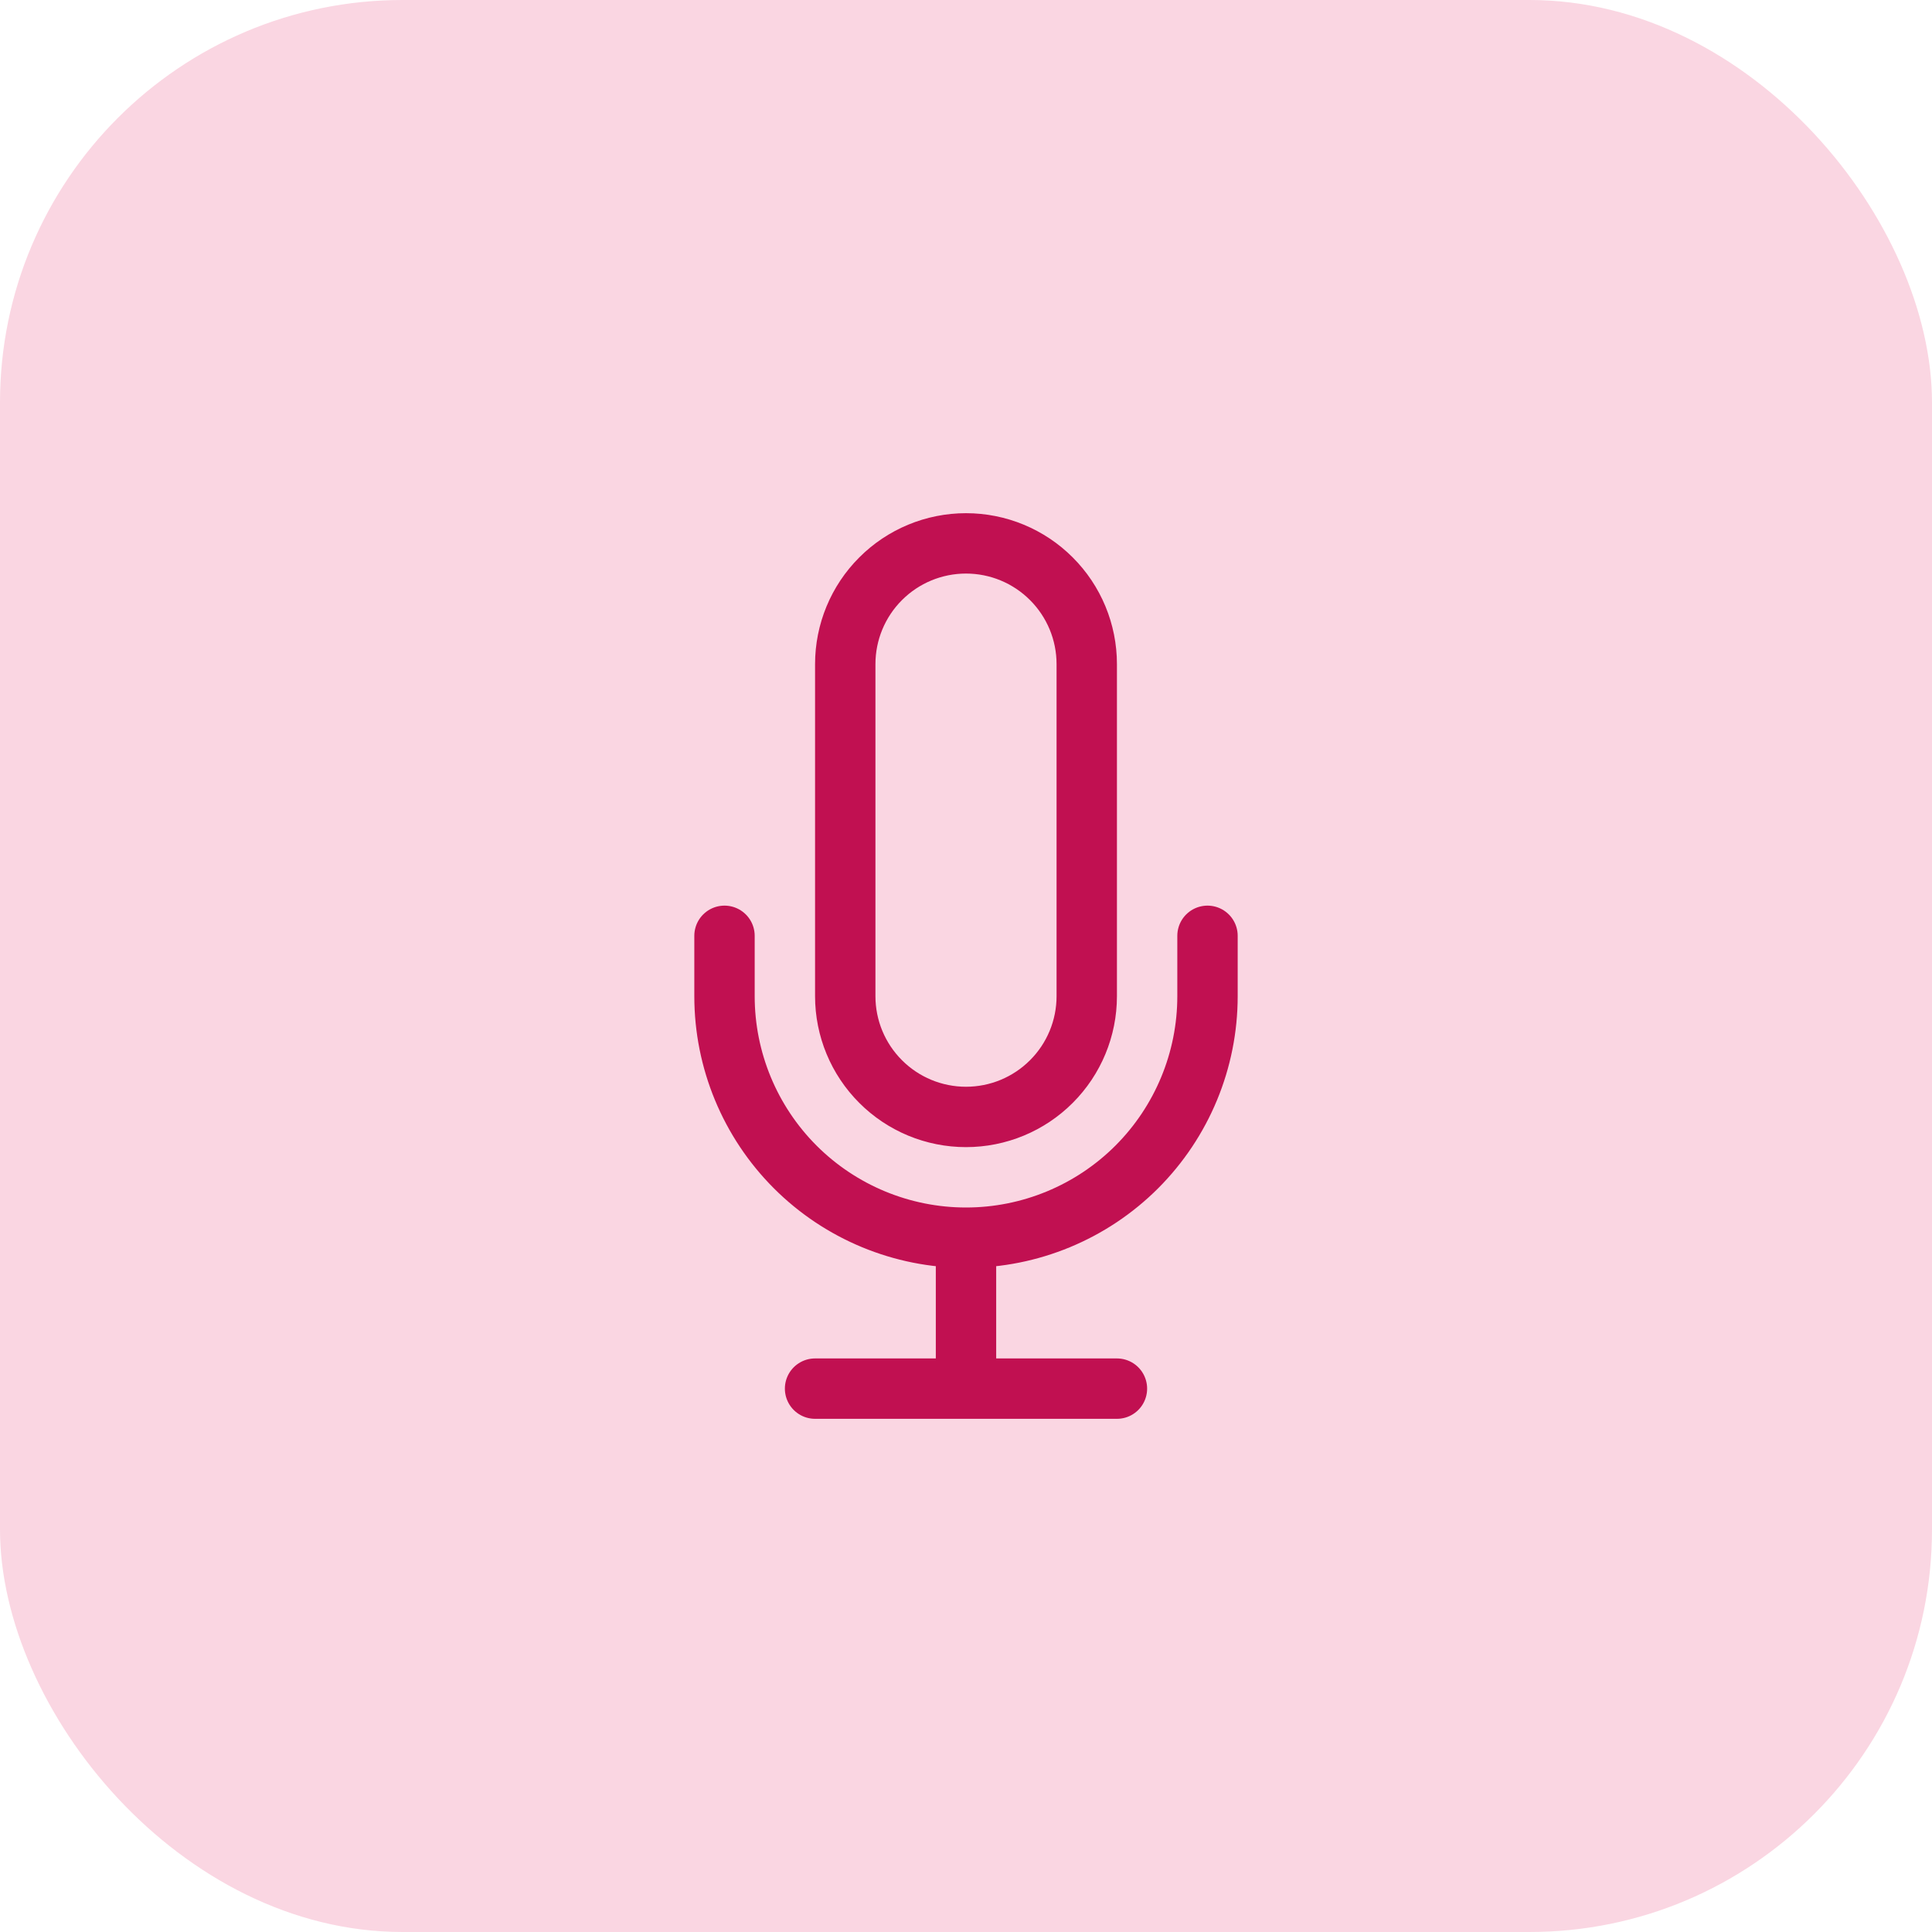
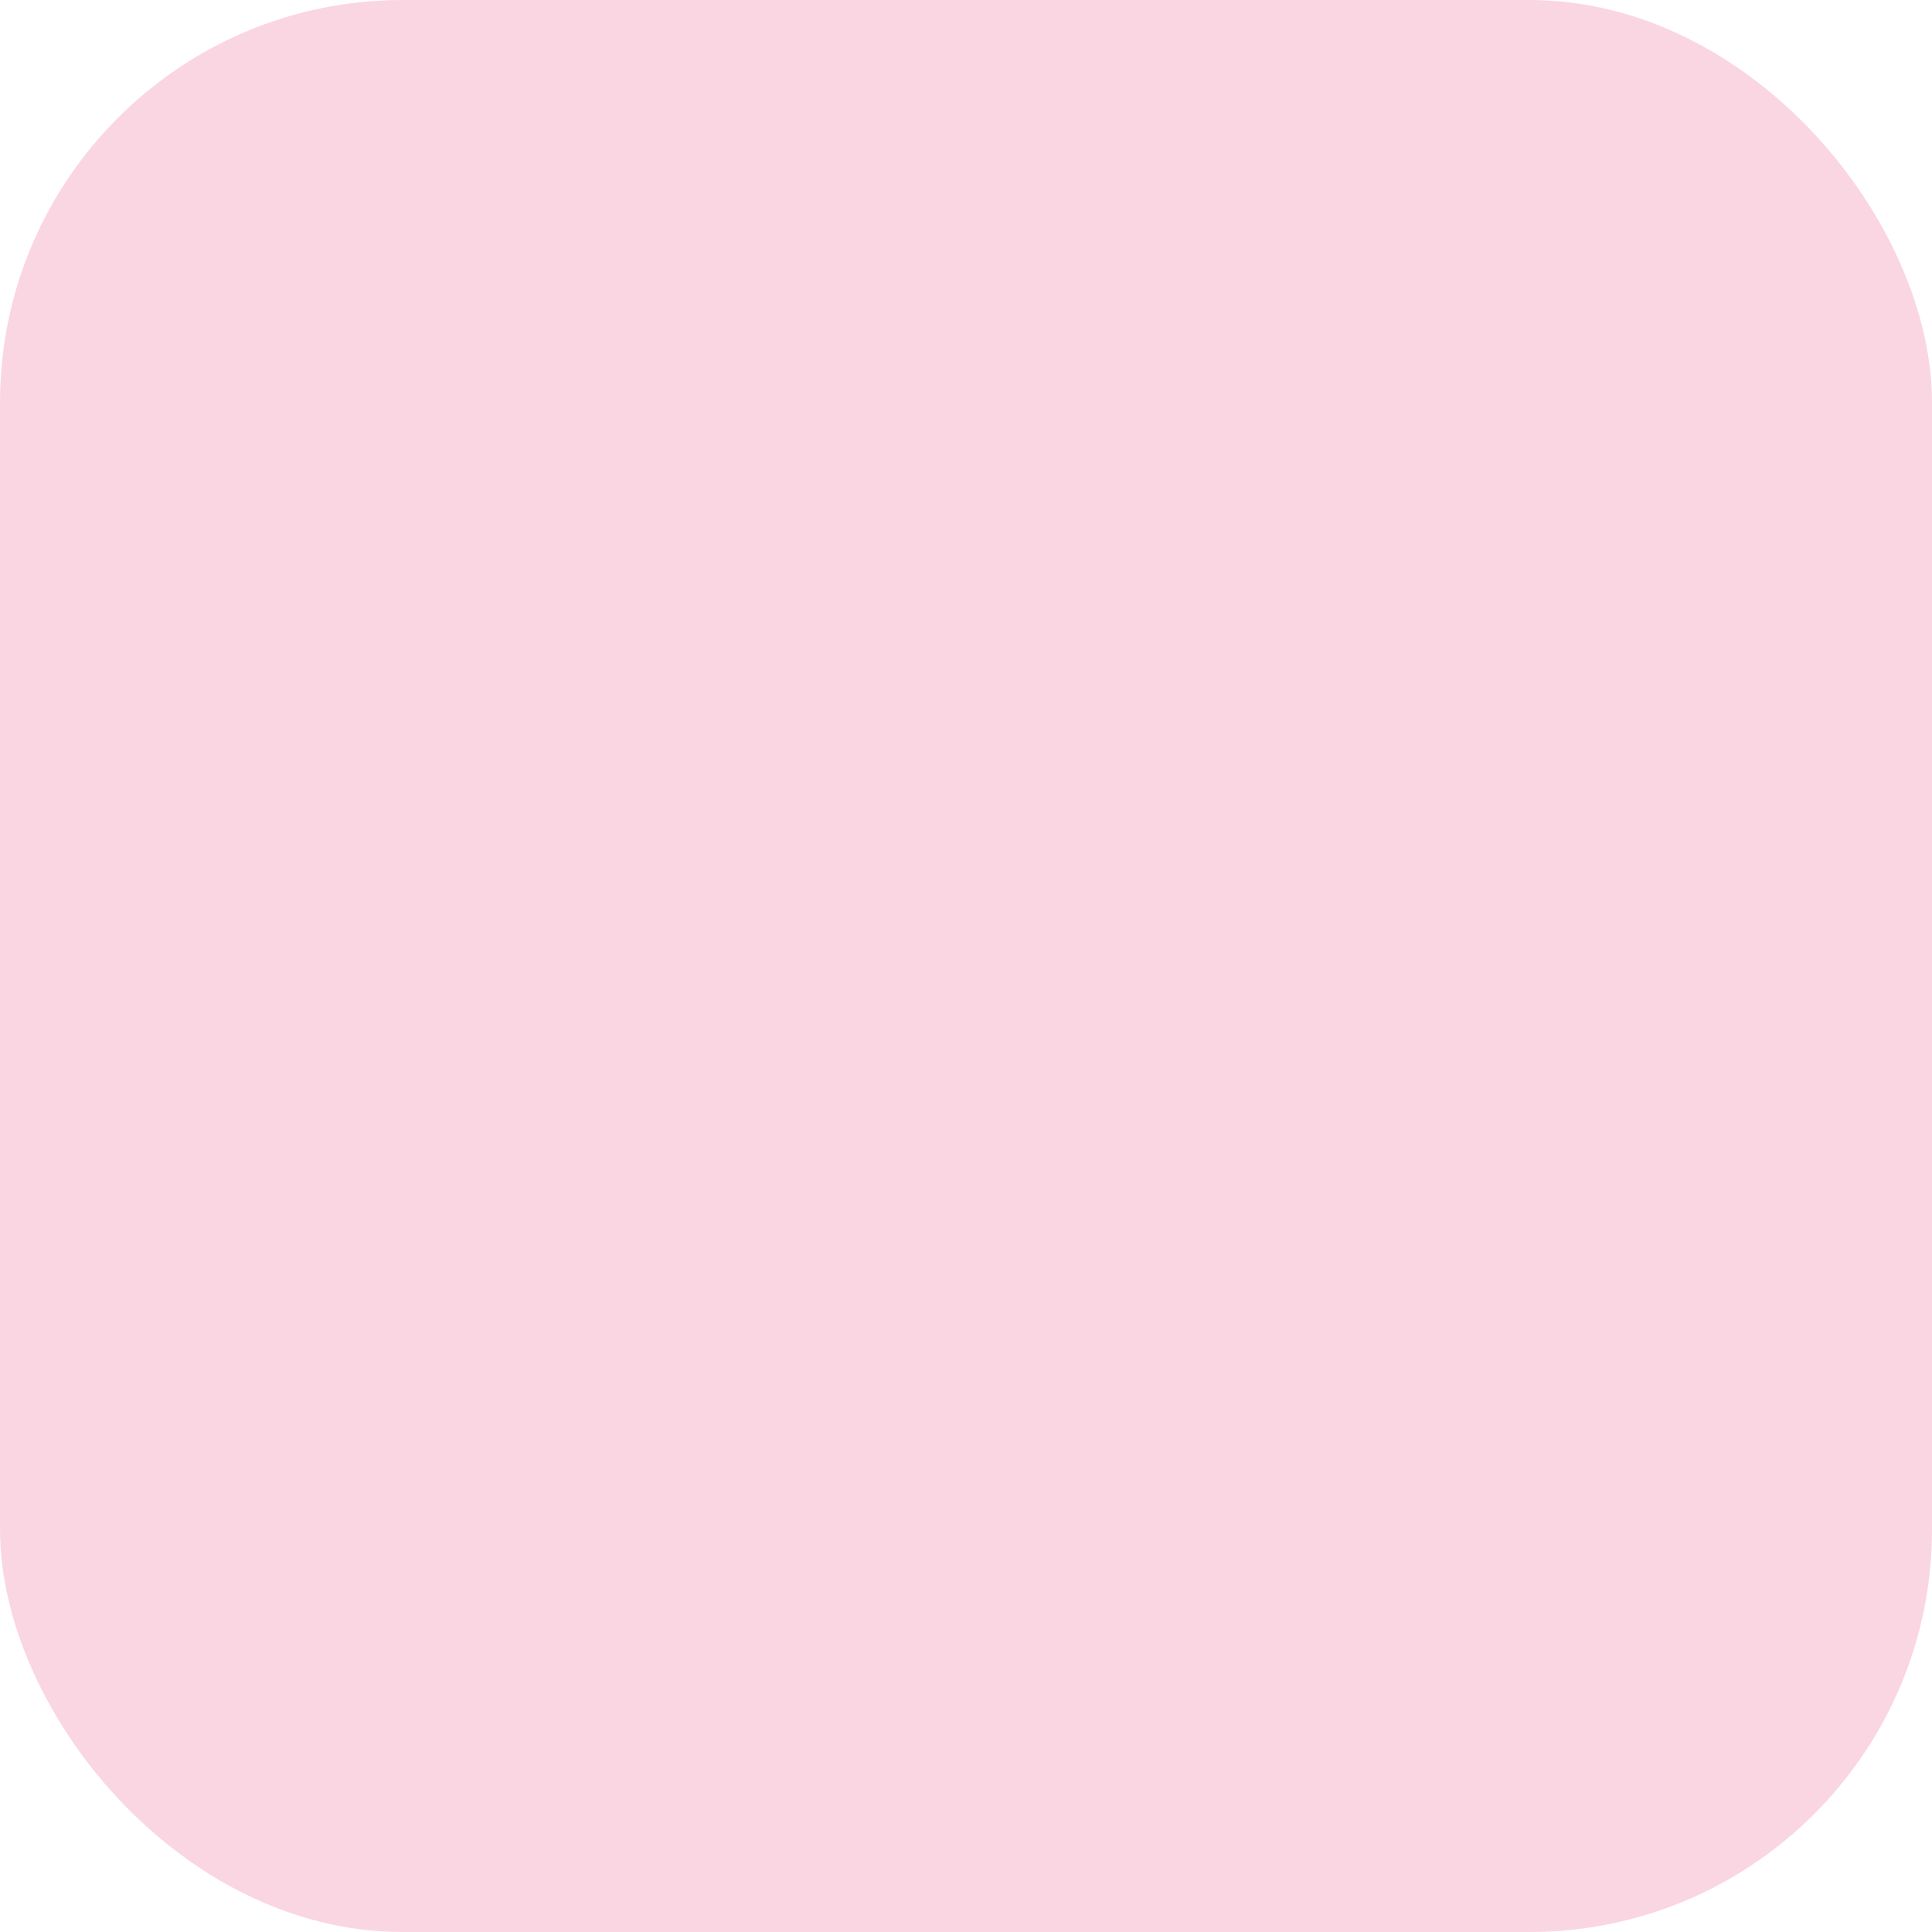
<svg xmlns="http://www.w3.org/2000/svg" width="48" height="48" viewBox="0 0 48 48" fill="none">
  <rect width="48" height="48" rx="10" fill="#FAD6E2" />
-   <path d="M24 30.75C25.591 30.75 27.117 30.118 28.243 28.993C29.368 27.867 30 26.341 30 24.75V23.25M24 30.75C22.409 30.75 20.883 30.118 19.757 28.993C18.632 27.867 18 26.341 18 24.75V23.25M24 30.75V34.5M20.25 34.5H27.75M24 27.75C23.204 27.75 22.441 27.434 21.879 26.871C21.316 26.309 21 25.546 21 24.75V16.5C21 15.704 21.316 14.941 21.879 14.379C22.441 13.816 23.204 13.5 24 13.5C24.796 13.5 25.559 13.816 26.121 14.379C26.684 14.941 27 15.704 27 16.5V24.75C27 25.546 26.684 26.309 26.121 26.871C25.559 27.434 24.796 27.75 24 27.75Z" stroke="#C11051" stroke-width="1.5" stroke-linecap="round" stroke-linejoin="round" />
</svg>